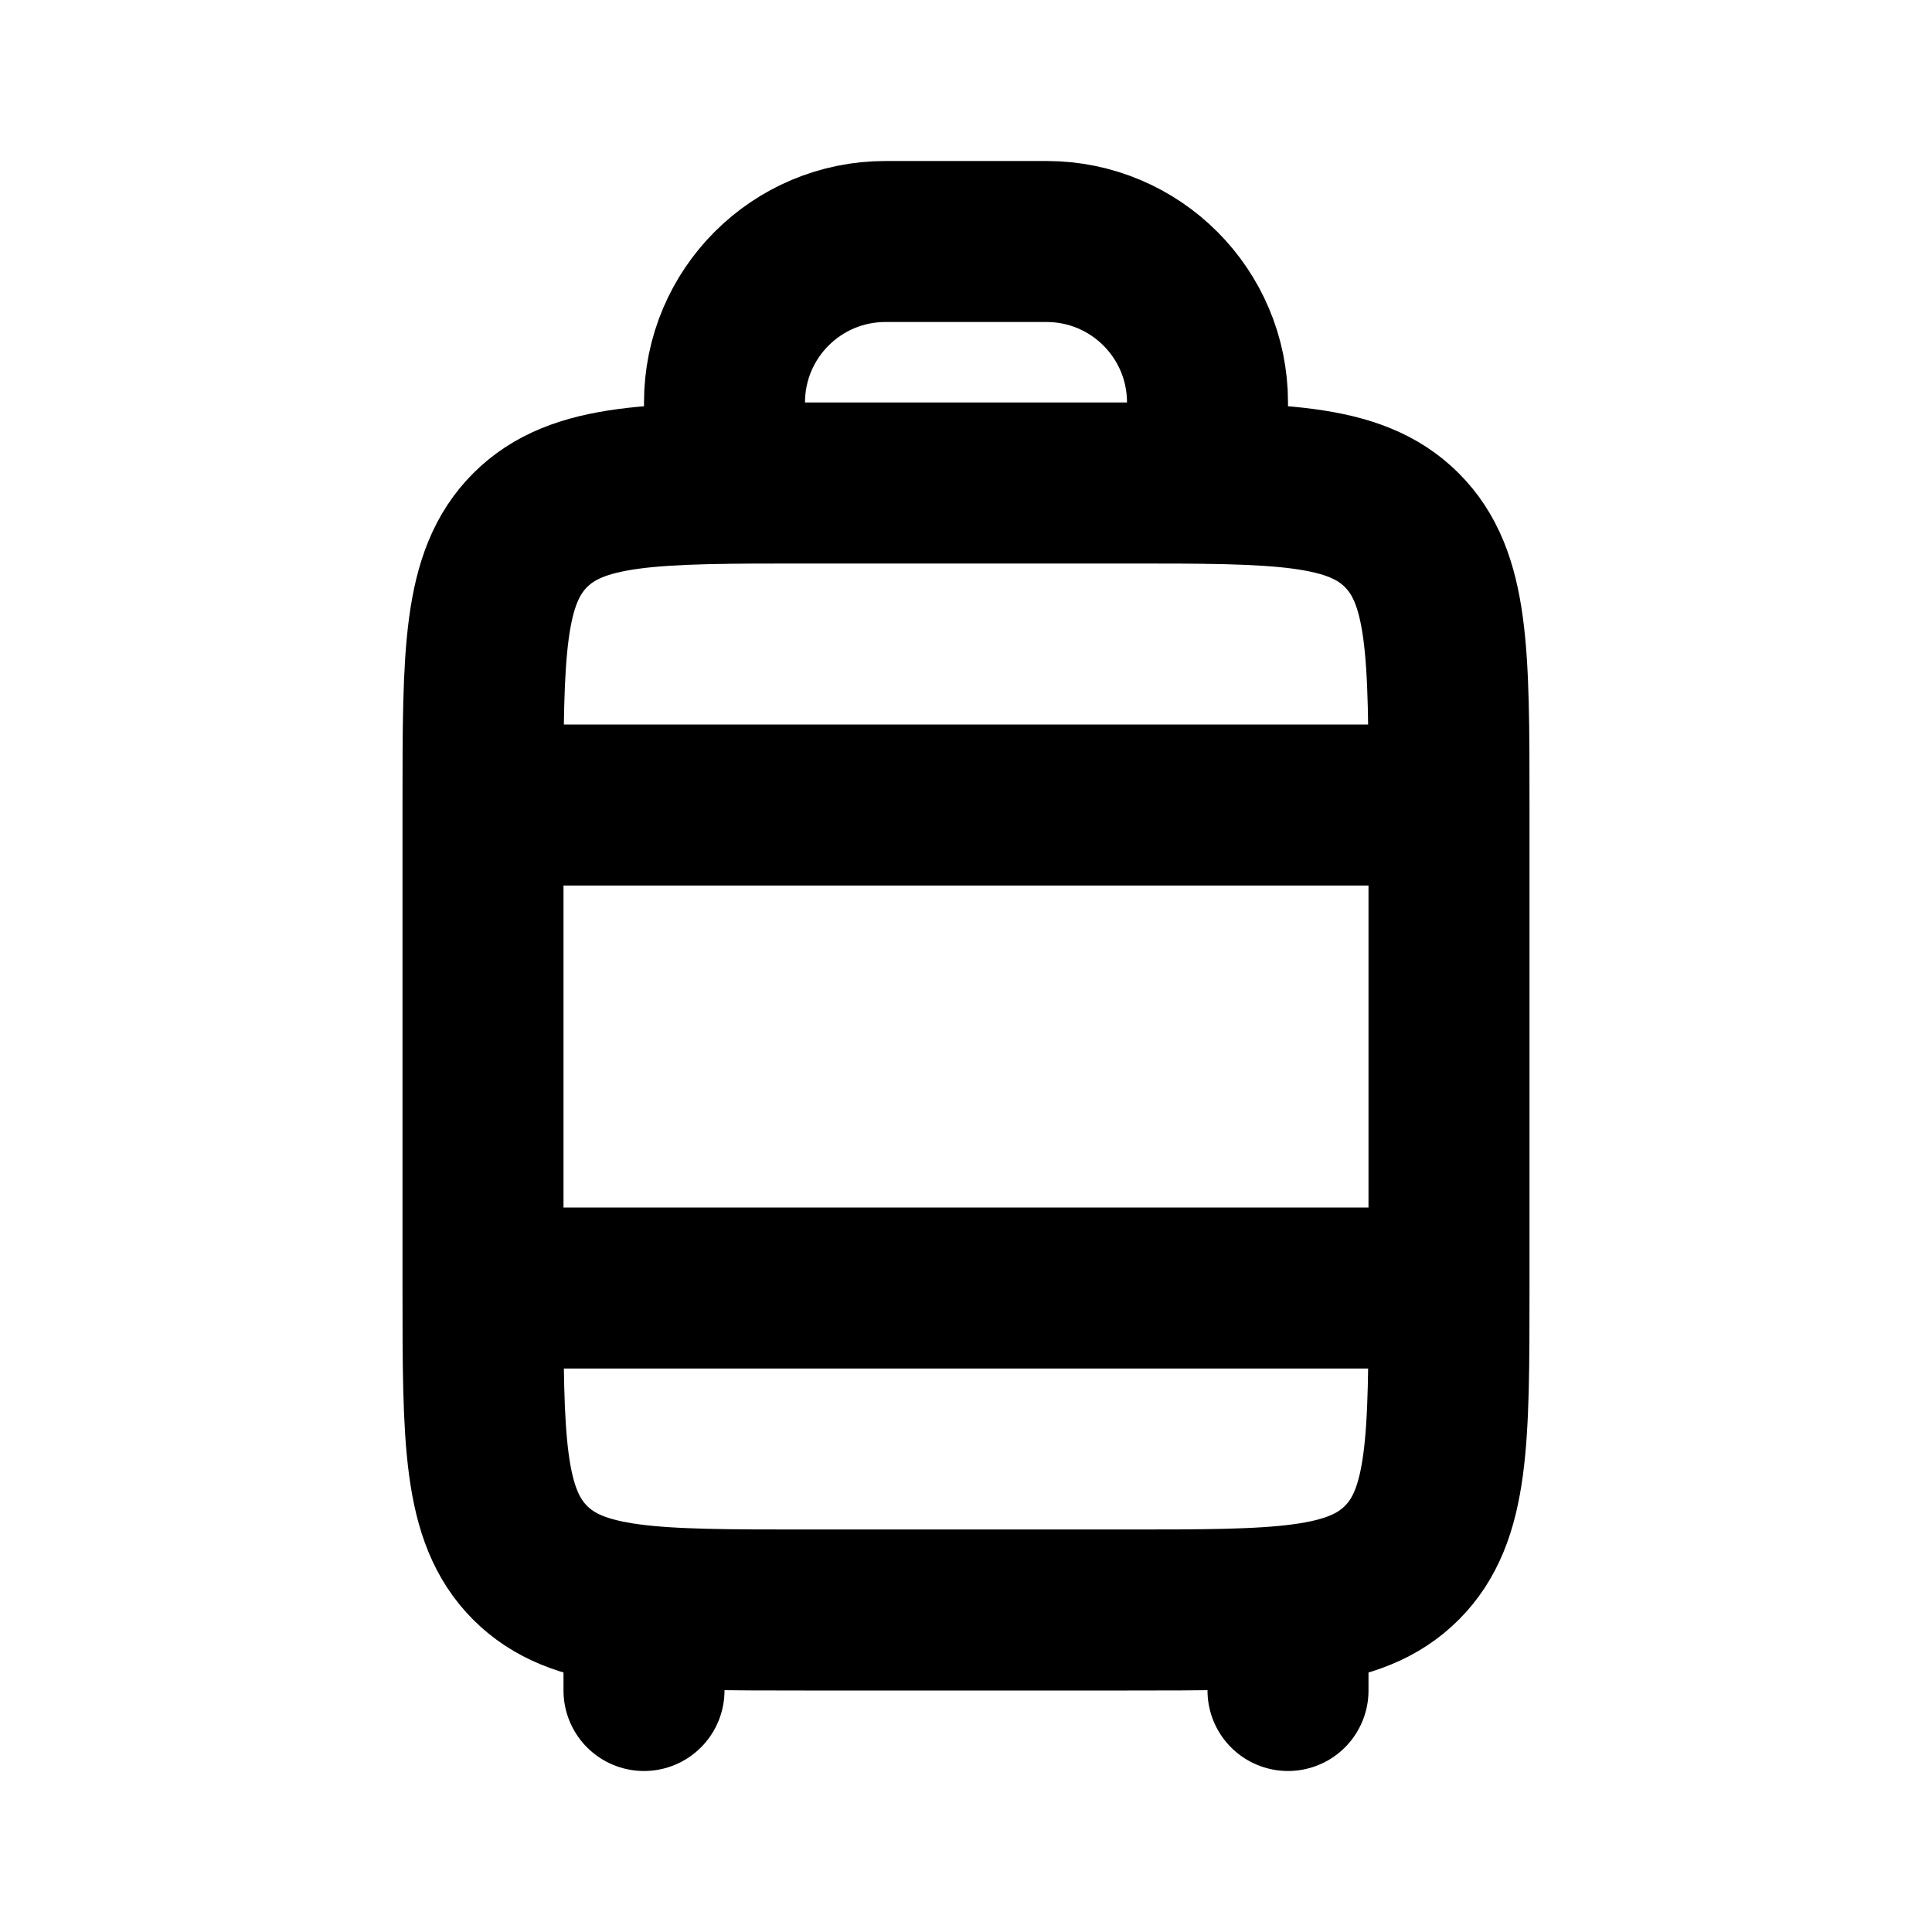
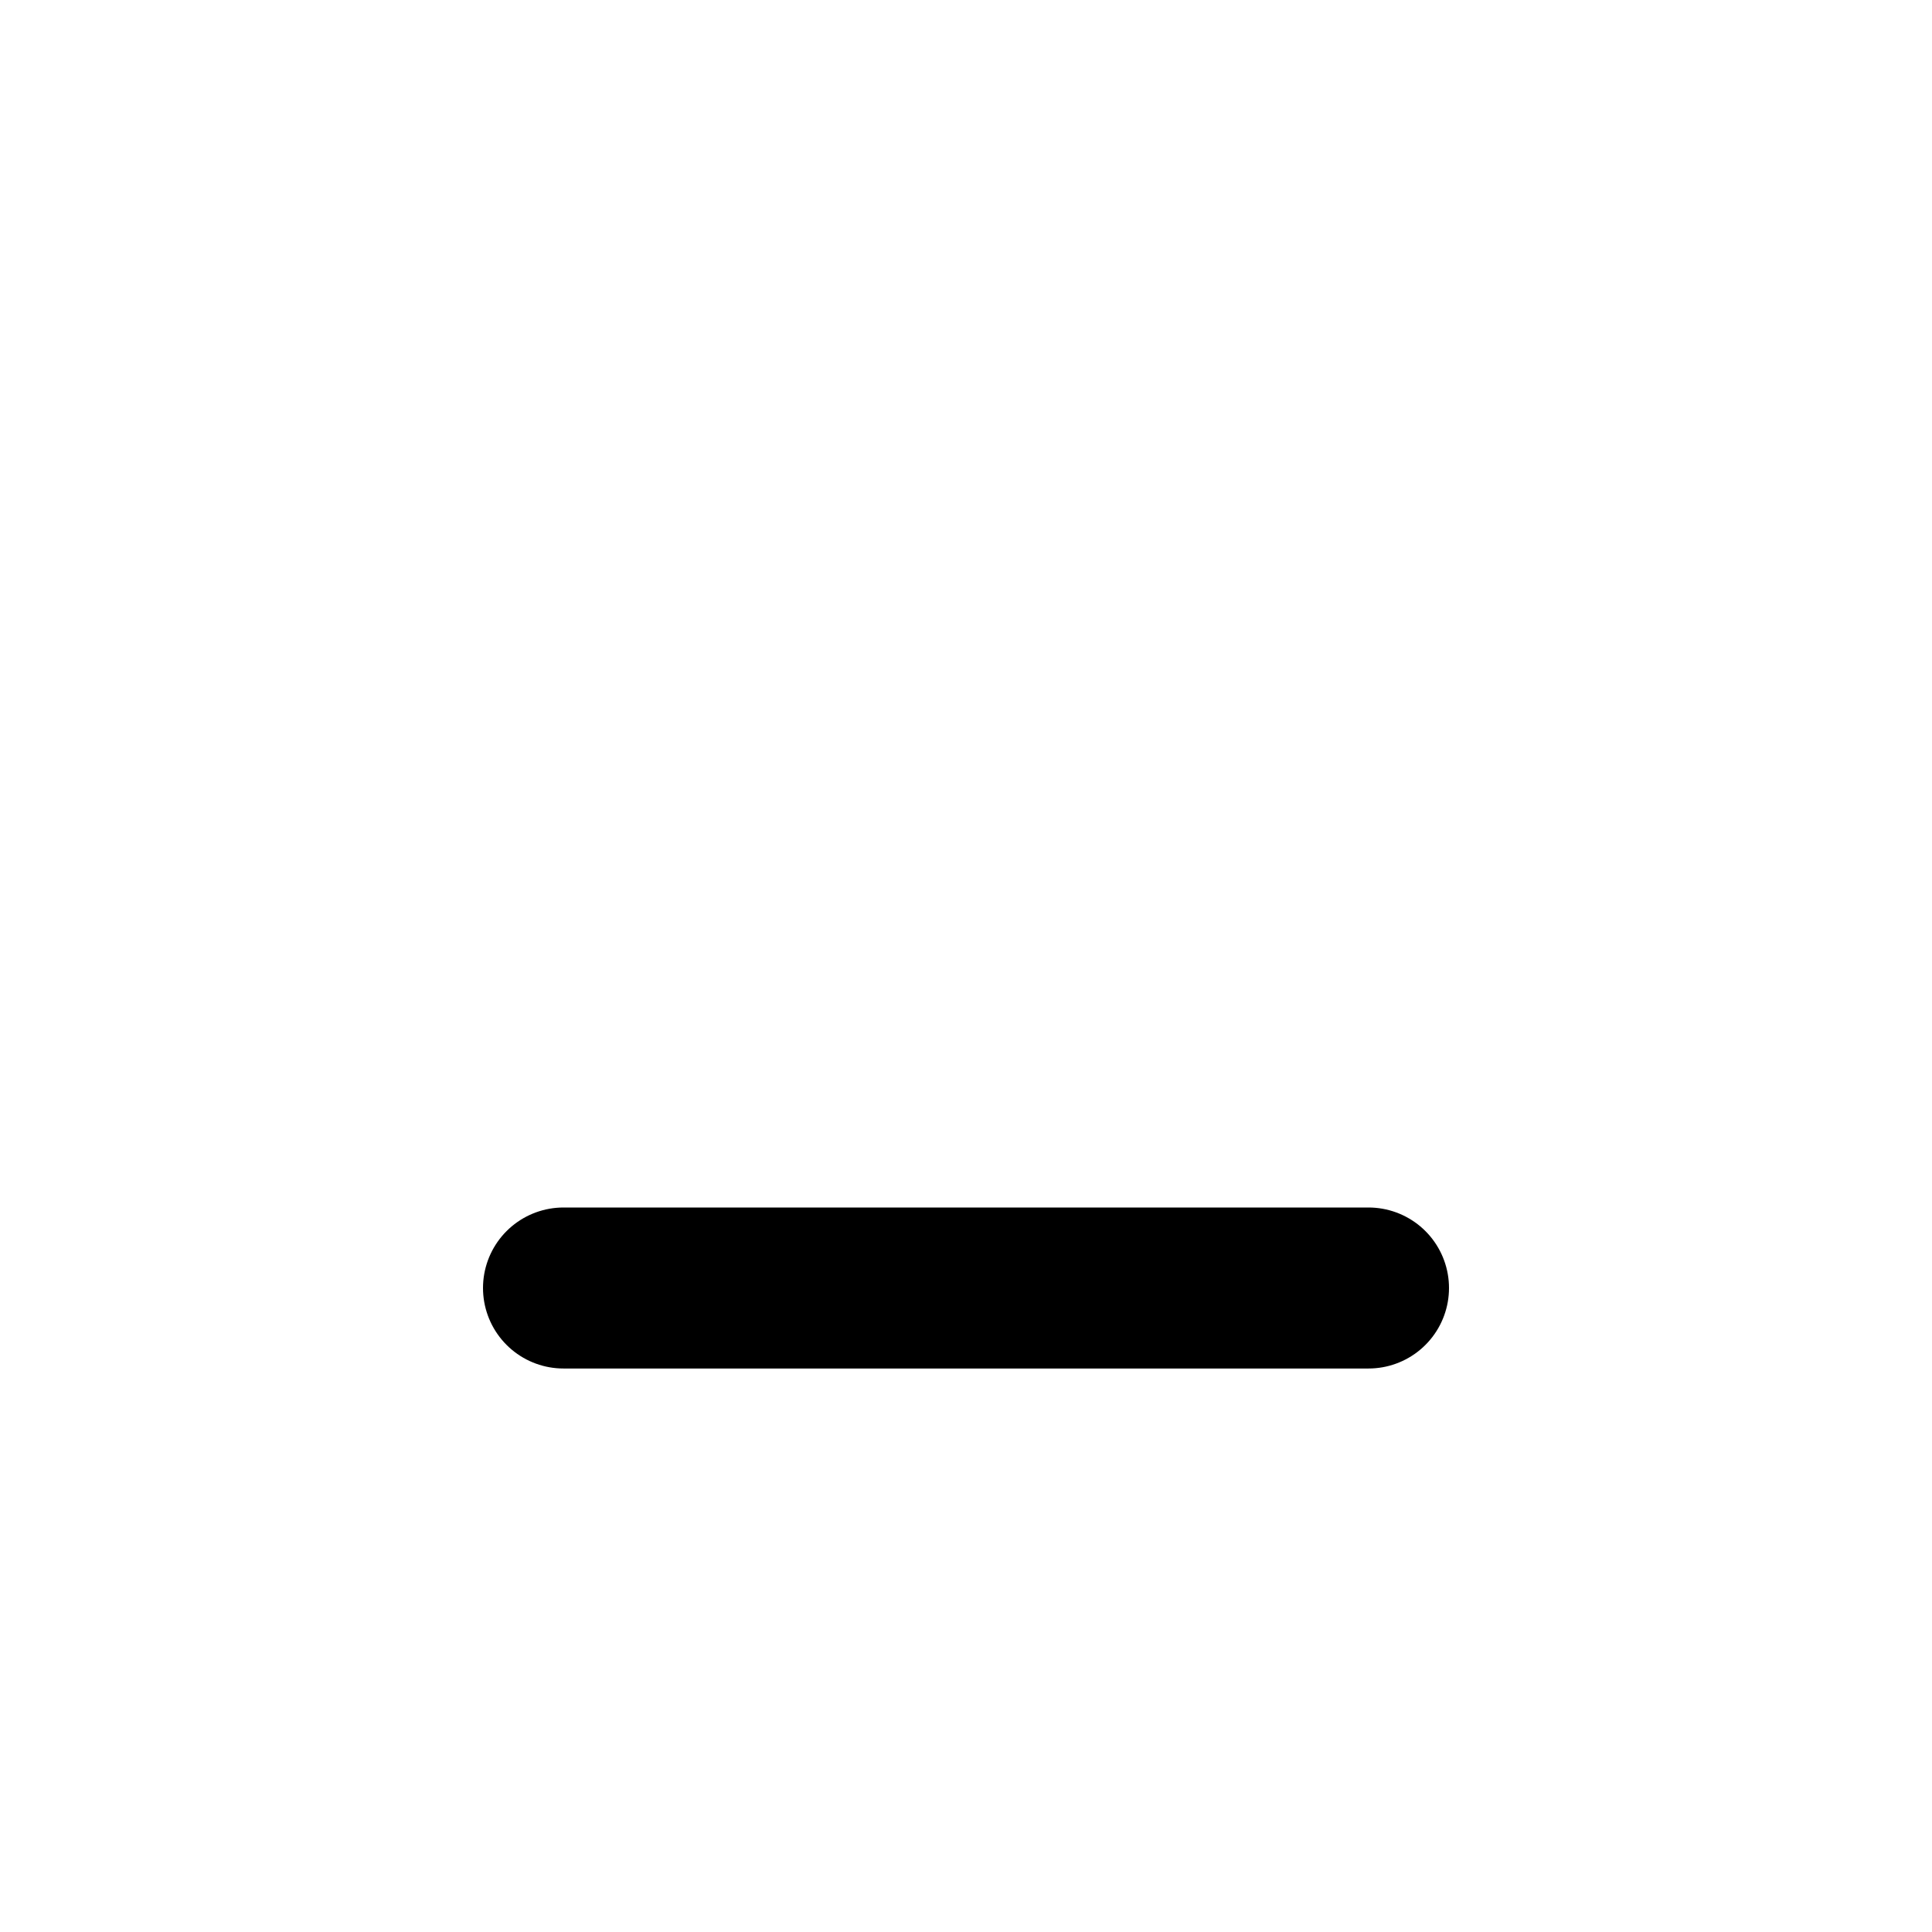
<svg xmlns="http://www.w3.org/2000/svg" width="800px" height="800px" viewBox="0 0 24 24" fill="none">
-   <path d="M14 6C15.886 6 16.828 6 17.414 6.586C18 7.172 18 8.114 18 10L18 13L18 16C18 17.886 18 18.828 17.414 19.414C16.828 20 15.886 20 14 20L12 20L10 20C8.114 20 7.172 20 6.586 19.414C6 18.828 6 17.886 6 16L6 13L6 10C6 8.114 6 7.172 6.586 6.586C7.172 6 8.114 6 10 6L12 6L14 6Z" stroke="#000000" stroke-width="2" stroke-linejoin="round" />
  <path d="M7 16H17" stroke="#000000" stroke-width="2" stroke-linecap="round" />
-   <path d="M7 10H17" stroke="#000000" stroke-width="2" stroke-linecap="round" />
-   <path d="M8 20V21" stroke="#000000" stroke-width="2" stroke-linecap="round" stroke-linejoin="round" />
-   <path d="M9 6V5C9 3.895 9.895 3 11 3H13C14.105 3 15 3.895 15 5V6" stroke="#000000" stroke-width="2" stroke-linecap="round" stroke-linejoin="round" />
-   <path d="M16 20V21" stroke="#000000" stroke-width="2" stroke-linecap="round" stroke-linejoin="round" />
</svg>